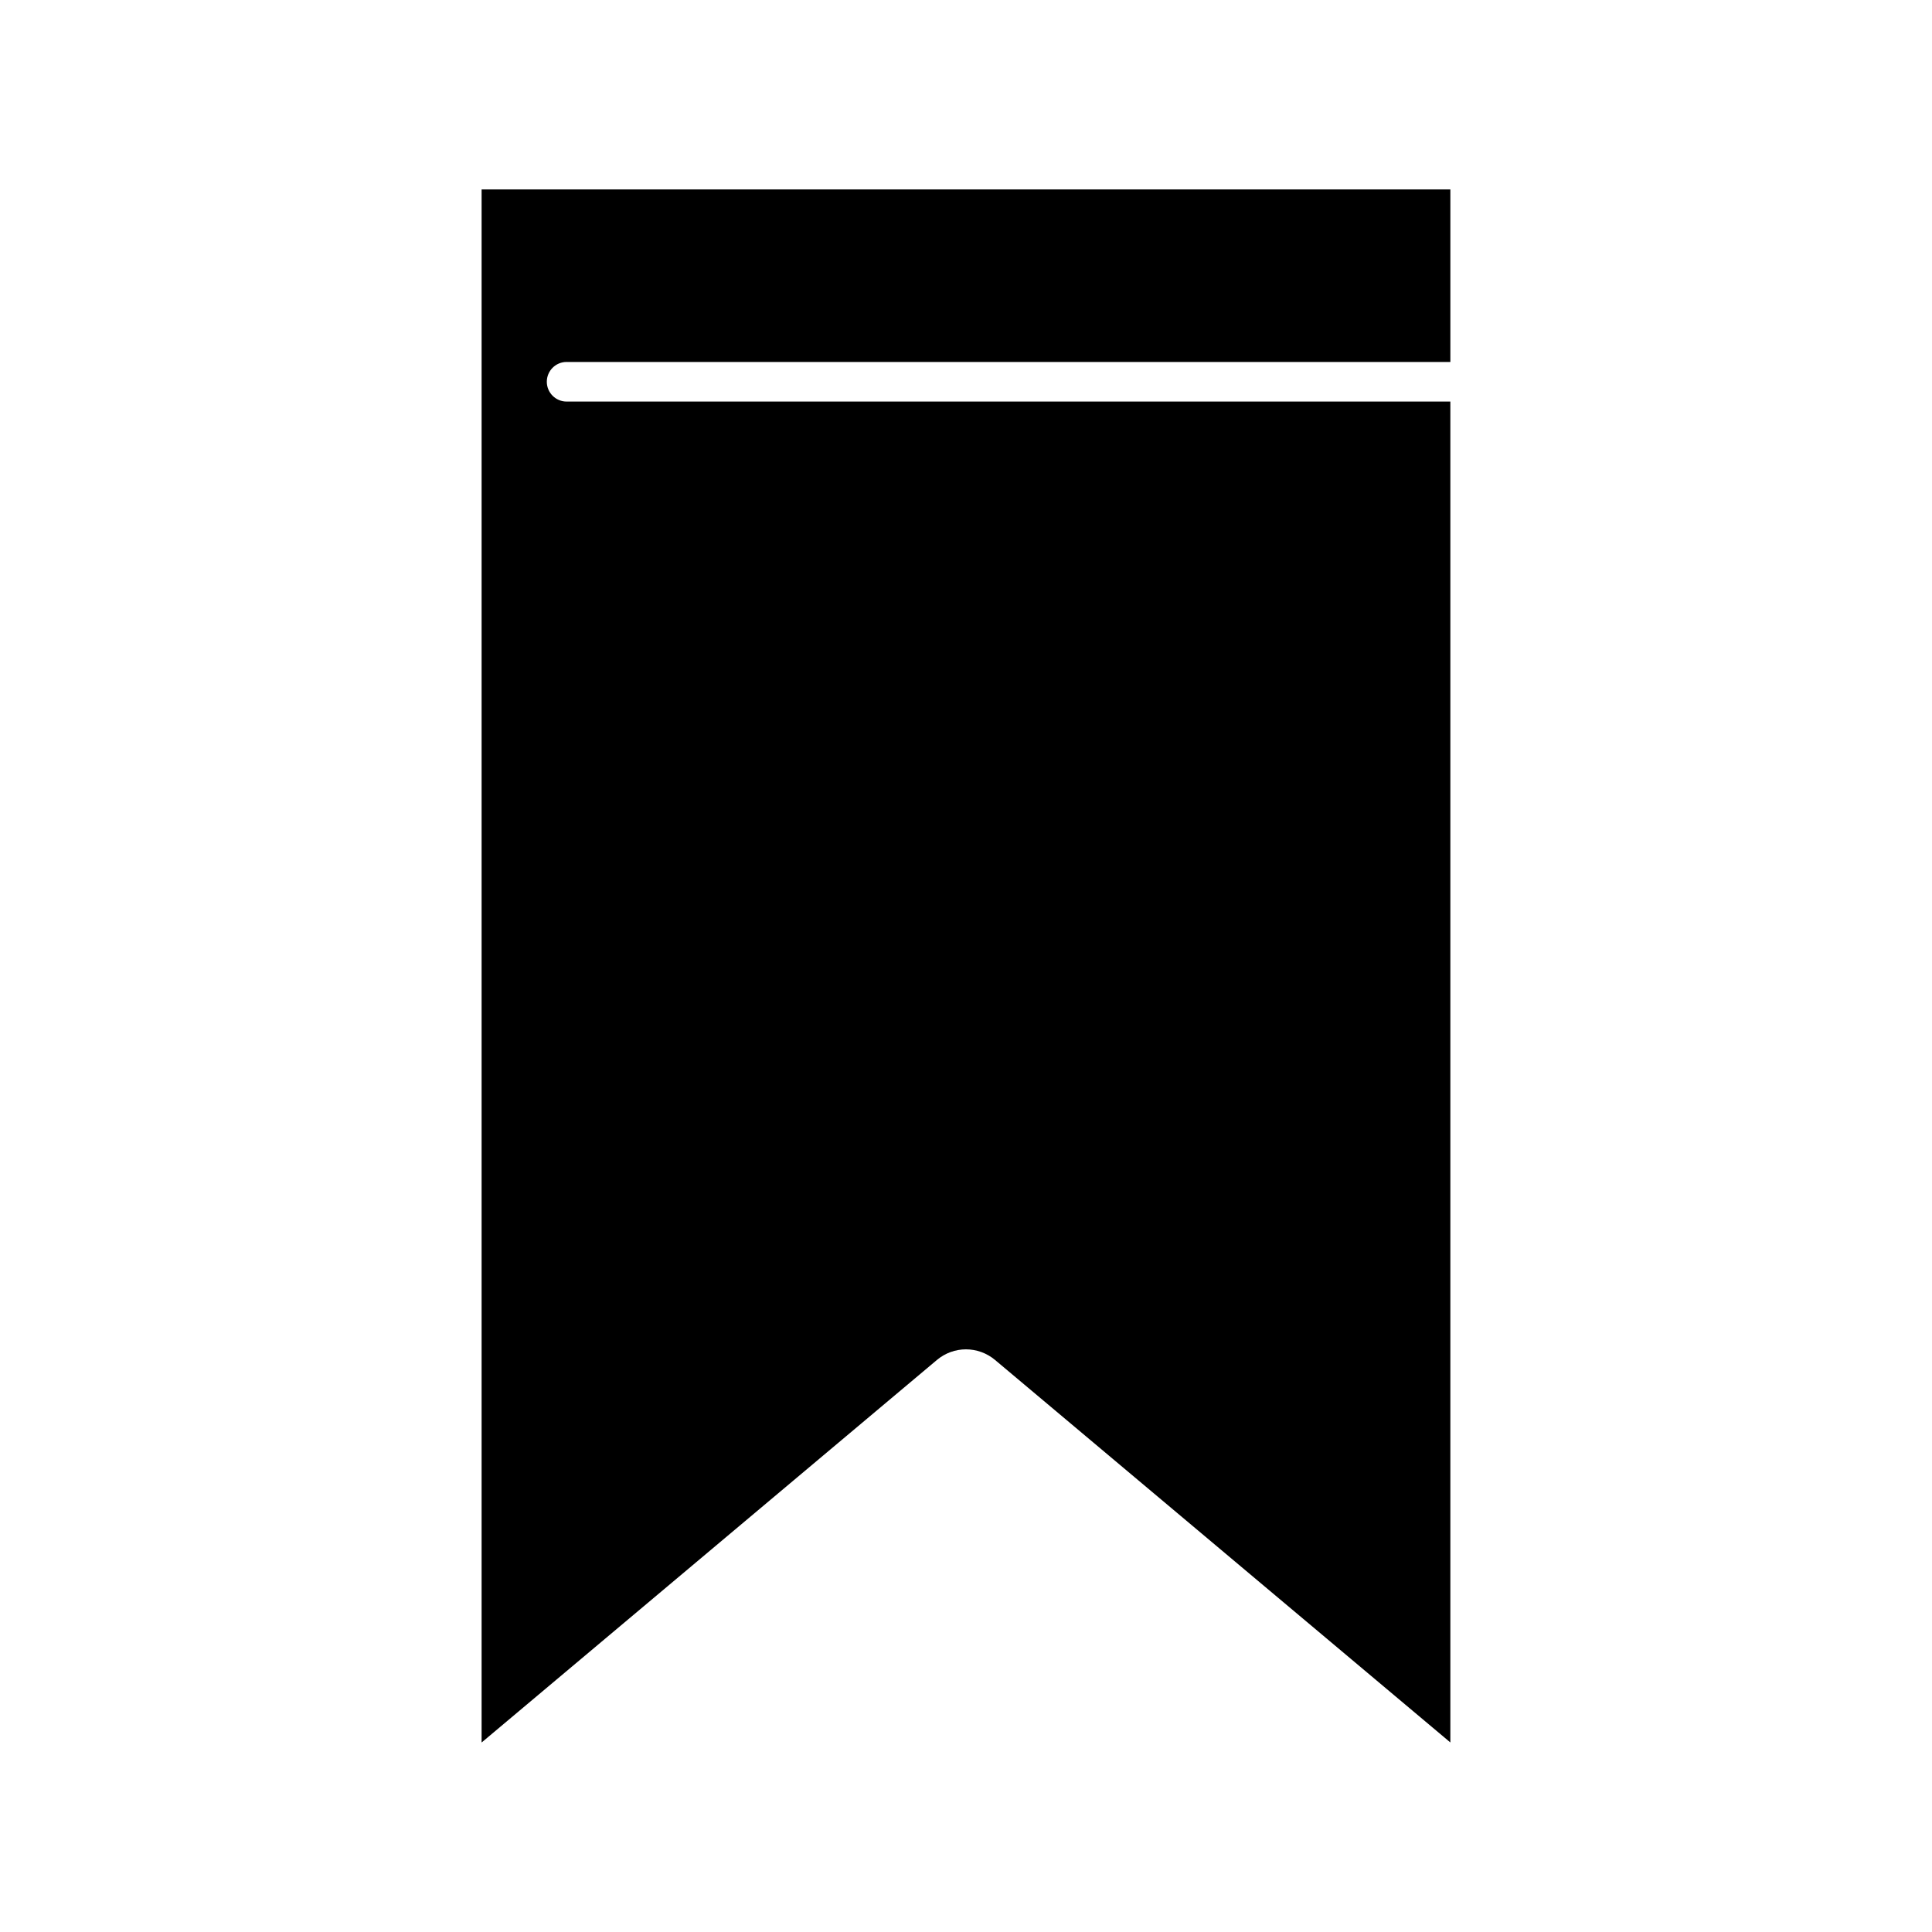
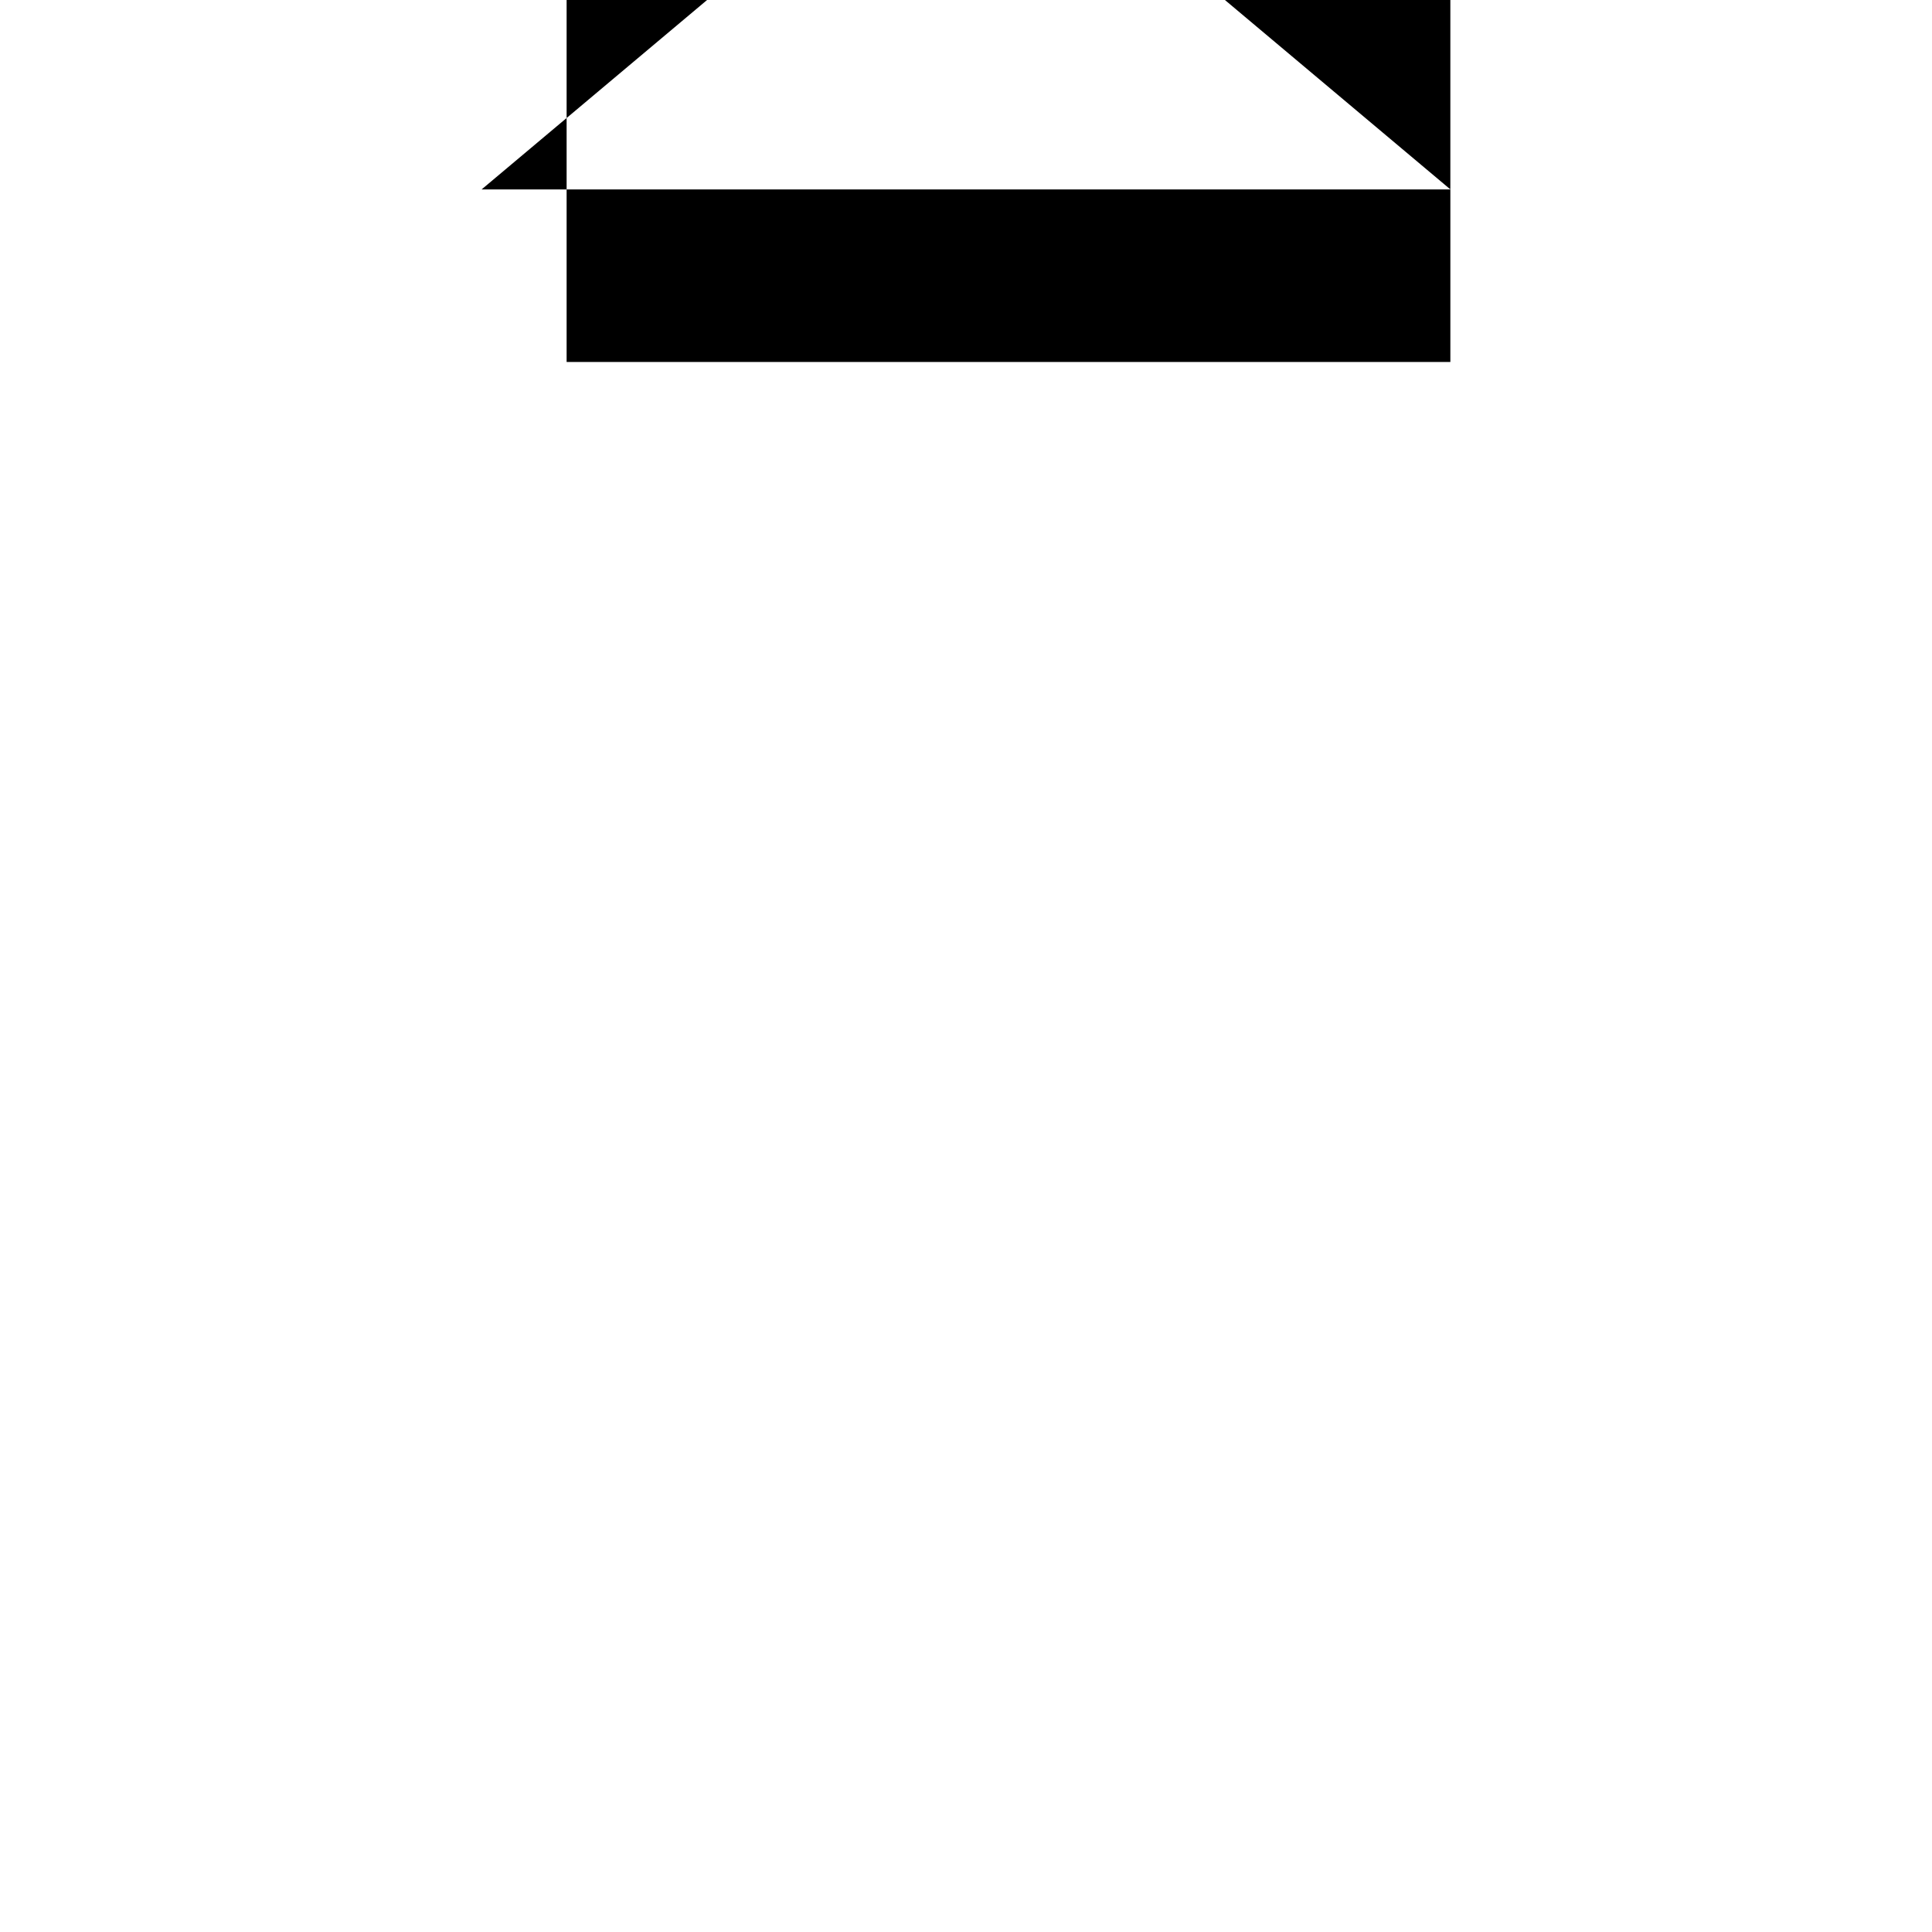
<svg xmlns="http://www.w3.org/2000/svg" fill="#000000" width="800px" height="800px" version="1.1" viewBox="144 144 512 512">
-   <path d="m294.16 239.93h234.2v-45.727h-256.73v411.58l120.64-101.36c4.473-3.773 10.957-3.777 15.457 0.004l120.63 101.34v-355.35h-234.2c-2.898 0-5.246-2.352-5.246-5.246 0-2.898 2.352-5.25 5.246-5.25z" />
+   <path d="m294.16 239.93h234.2v-45.727h-256.73l120.64-101.36c4.473-3.773 10.957-3.777 15.457 0.004l120.63 101.34v-355.35h-234.2c-2.898 0-5.246-2.352-5.246-5.246 0-2.898 2.352-5.25 5.246-5.25z" />
</svg>